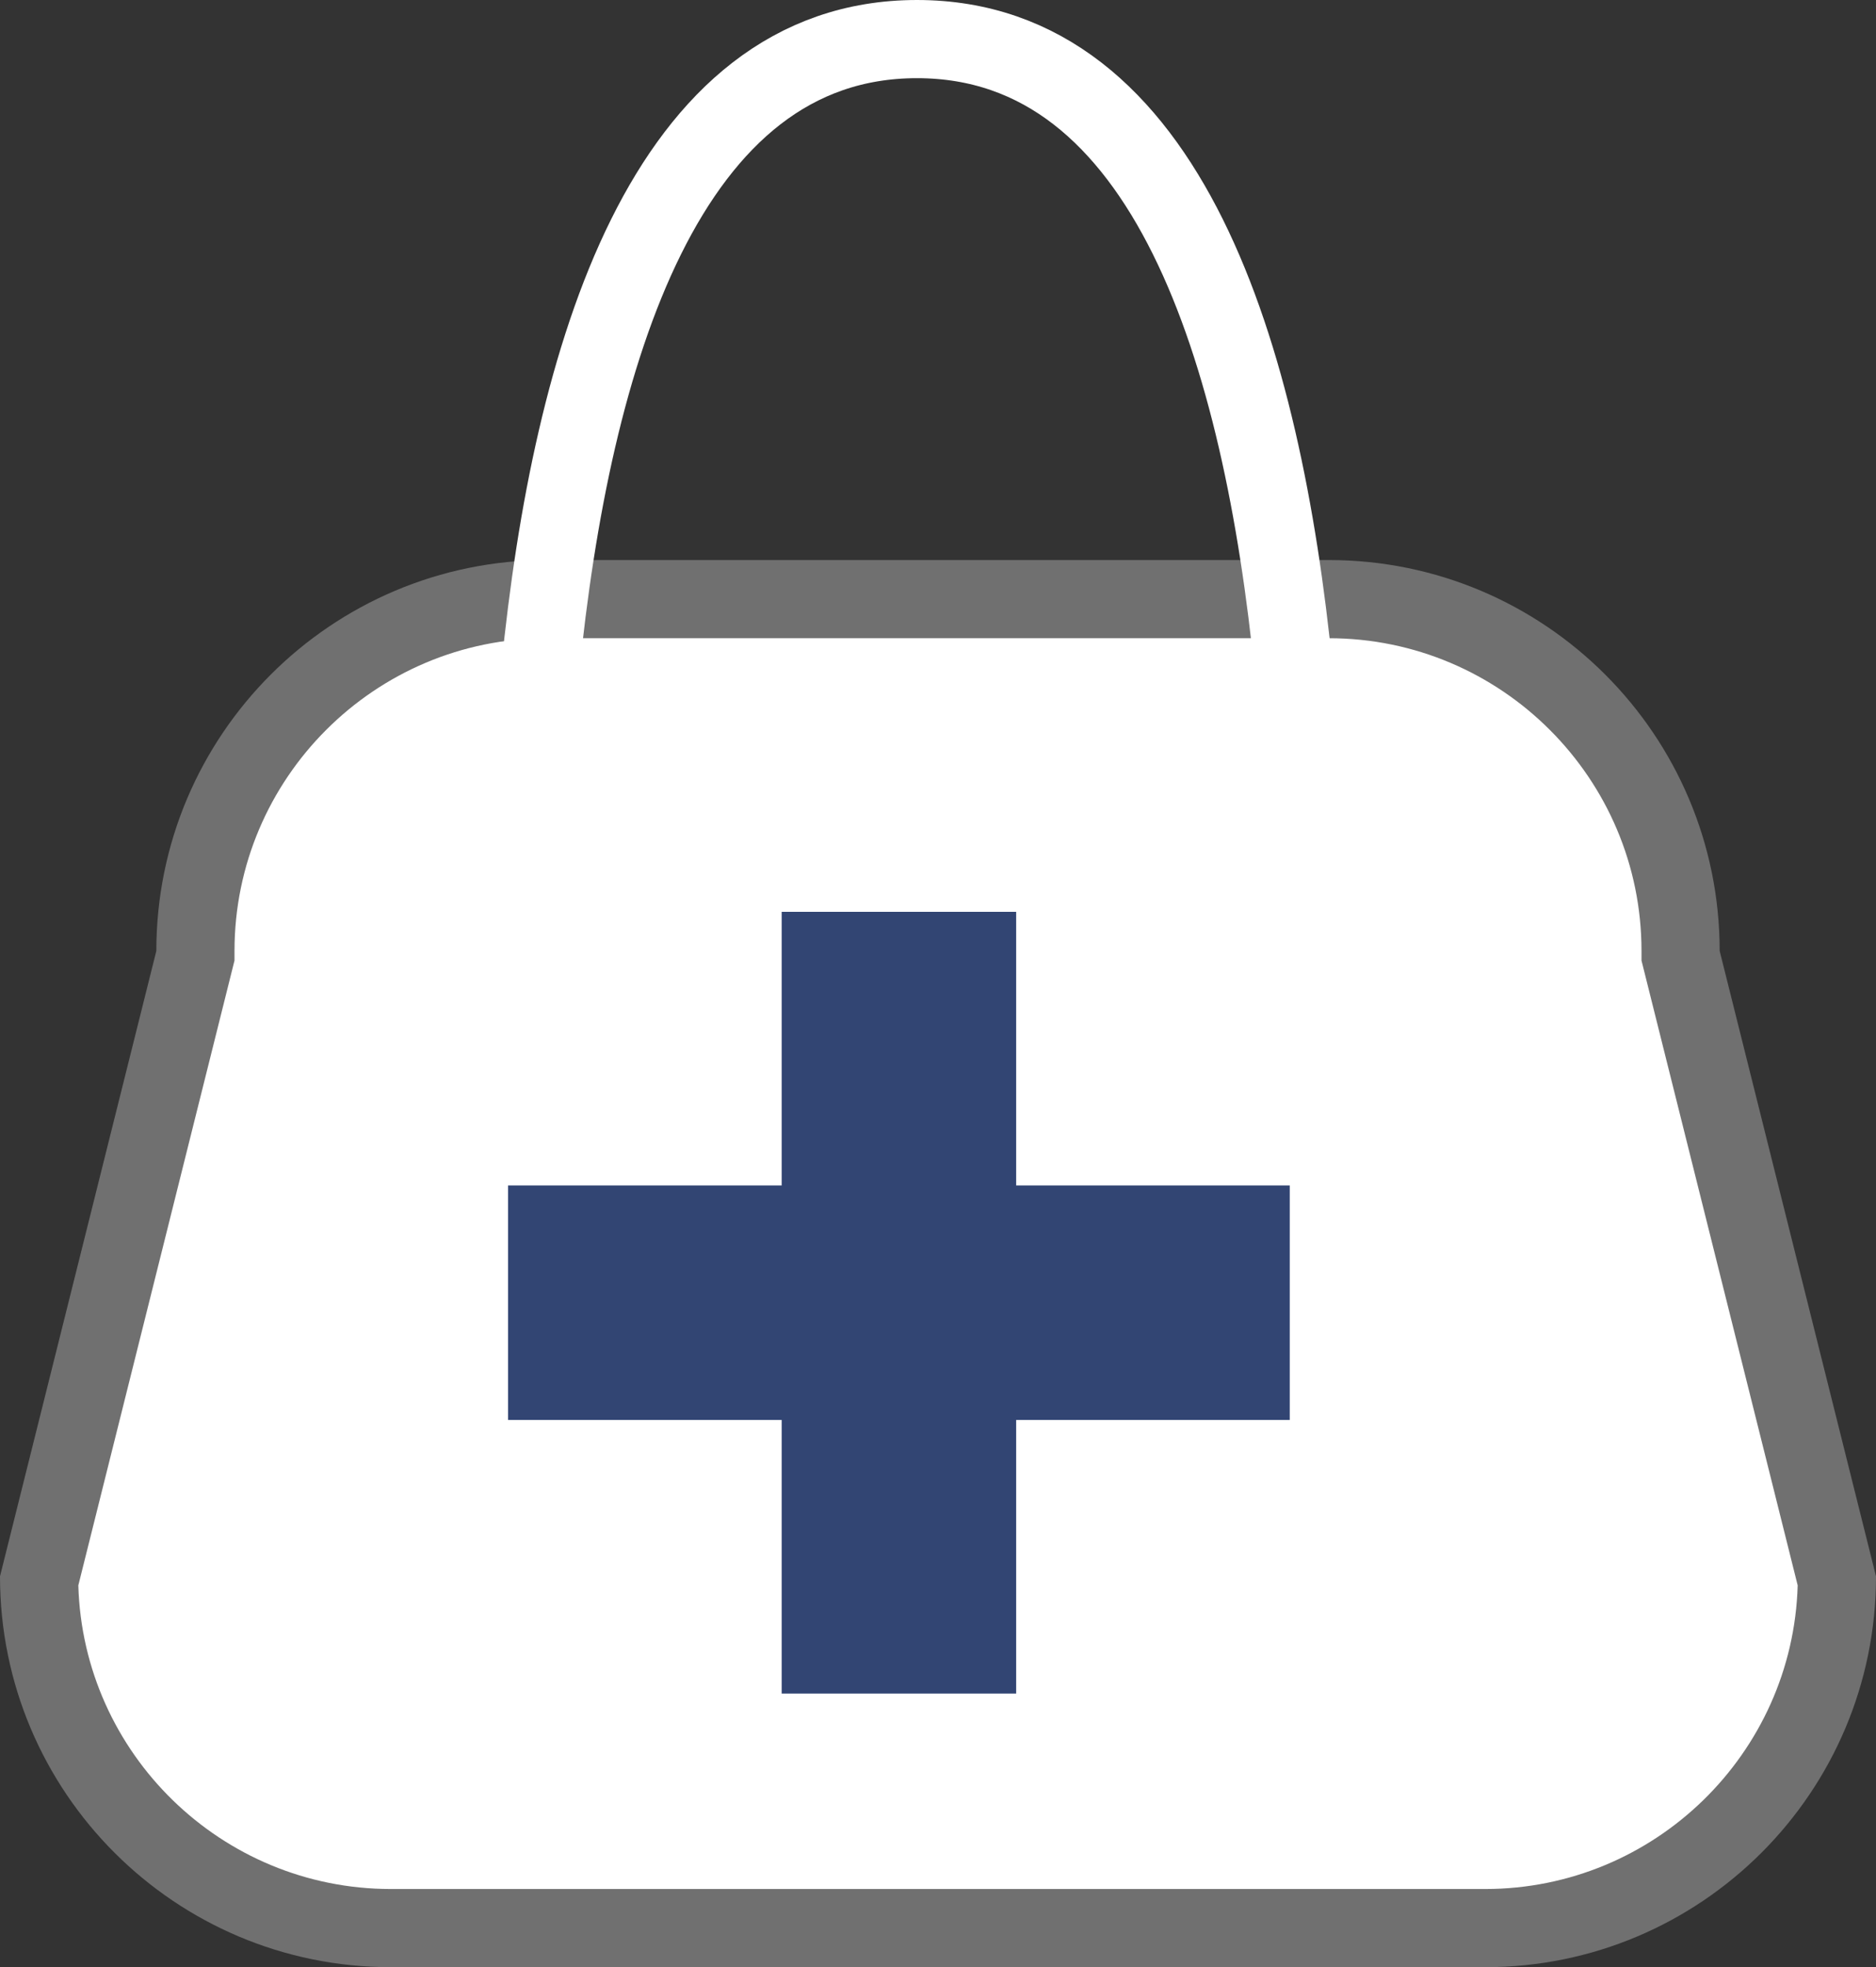
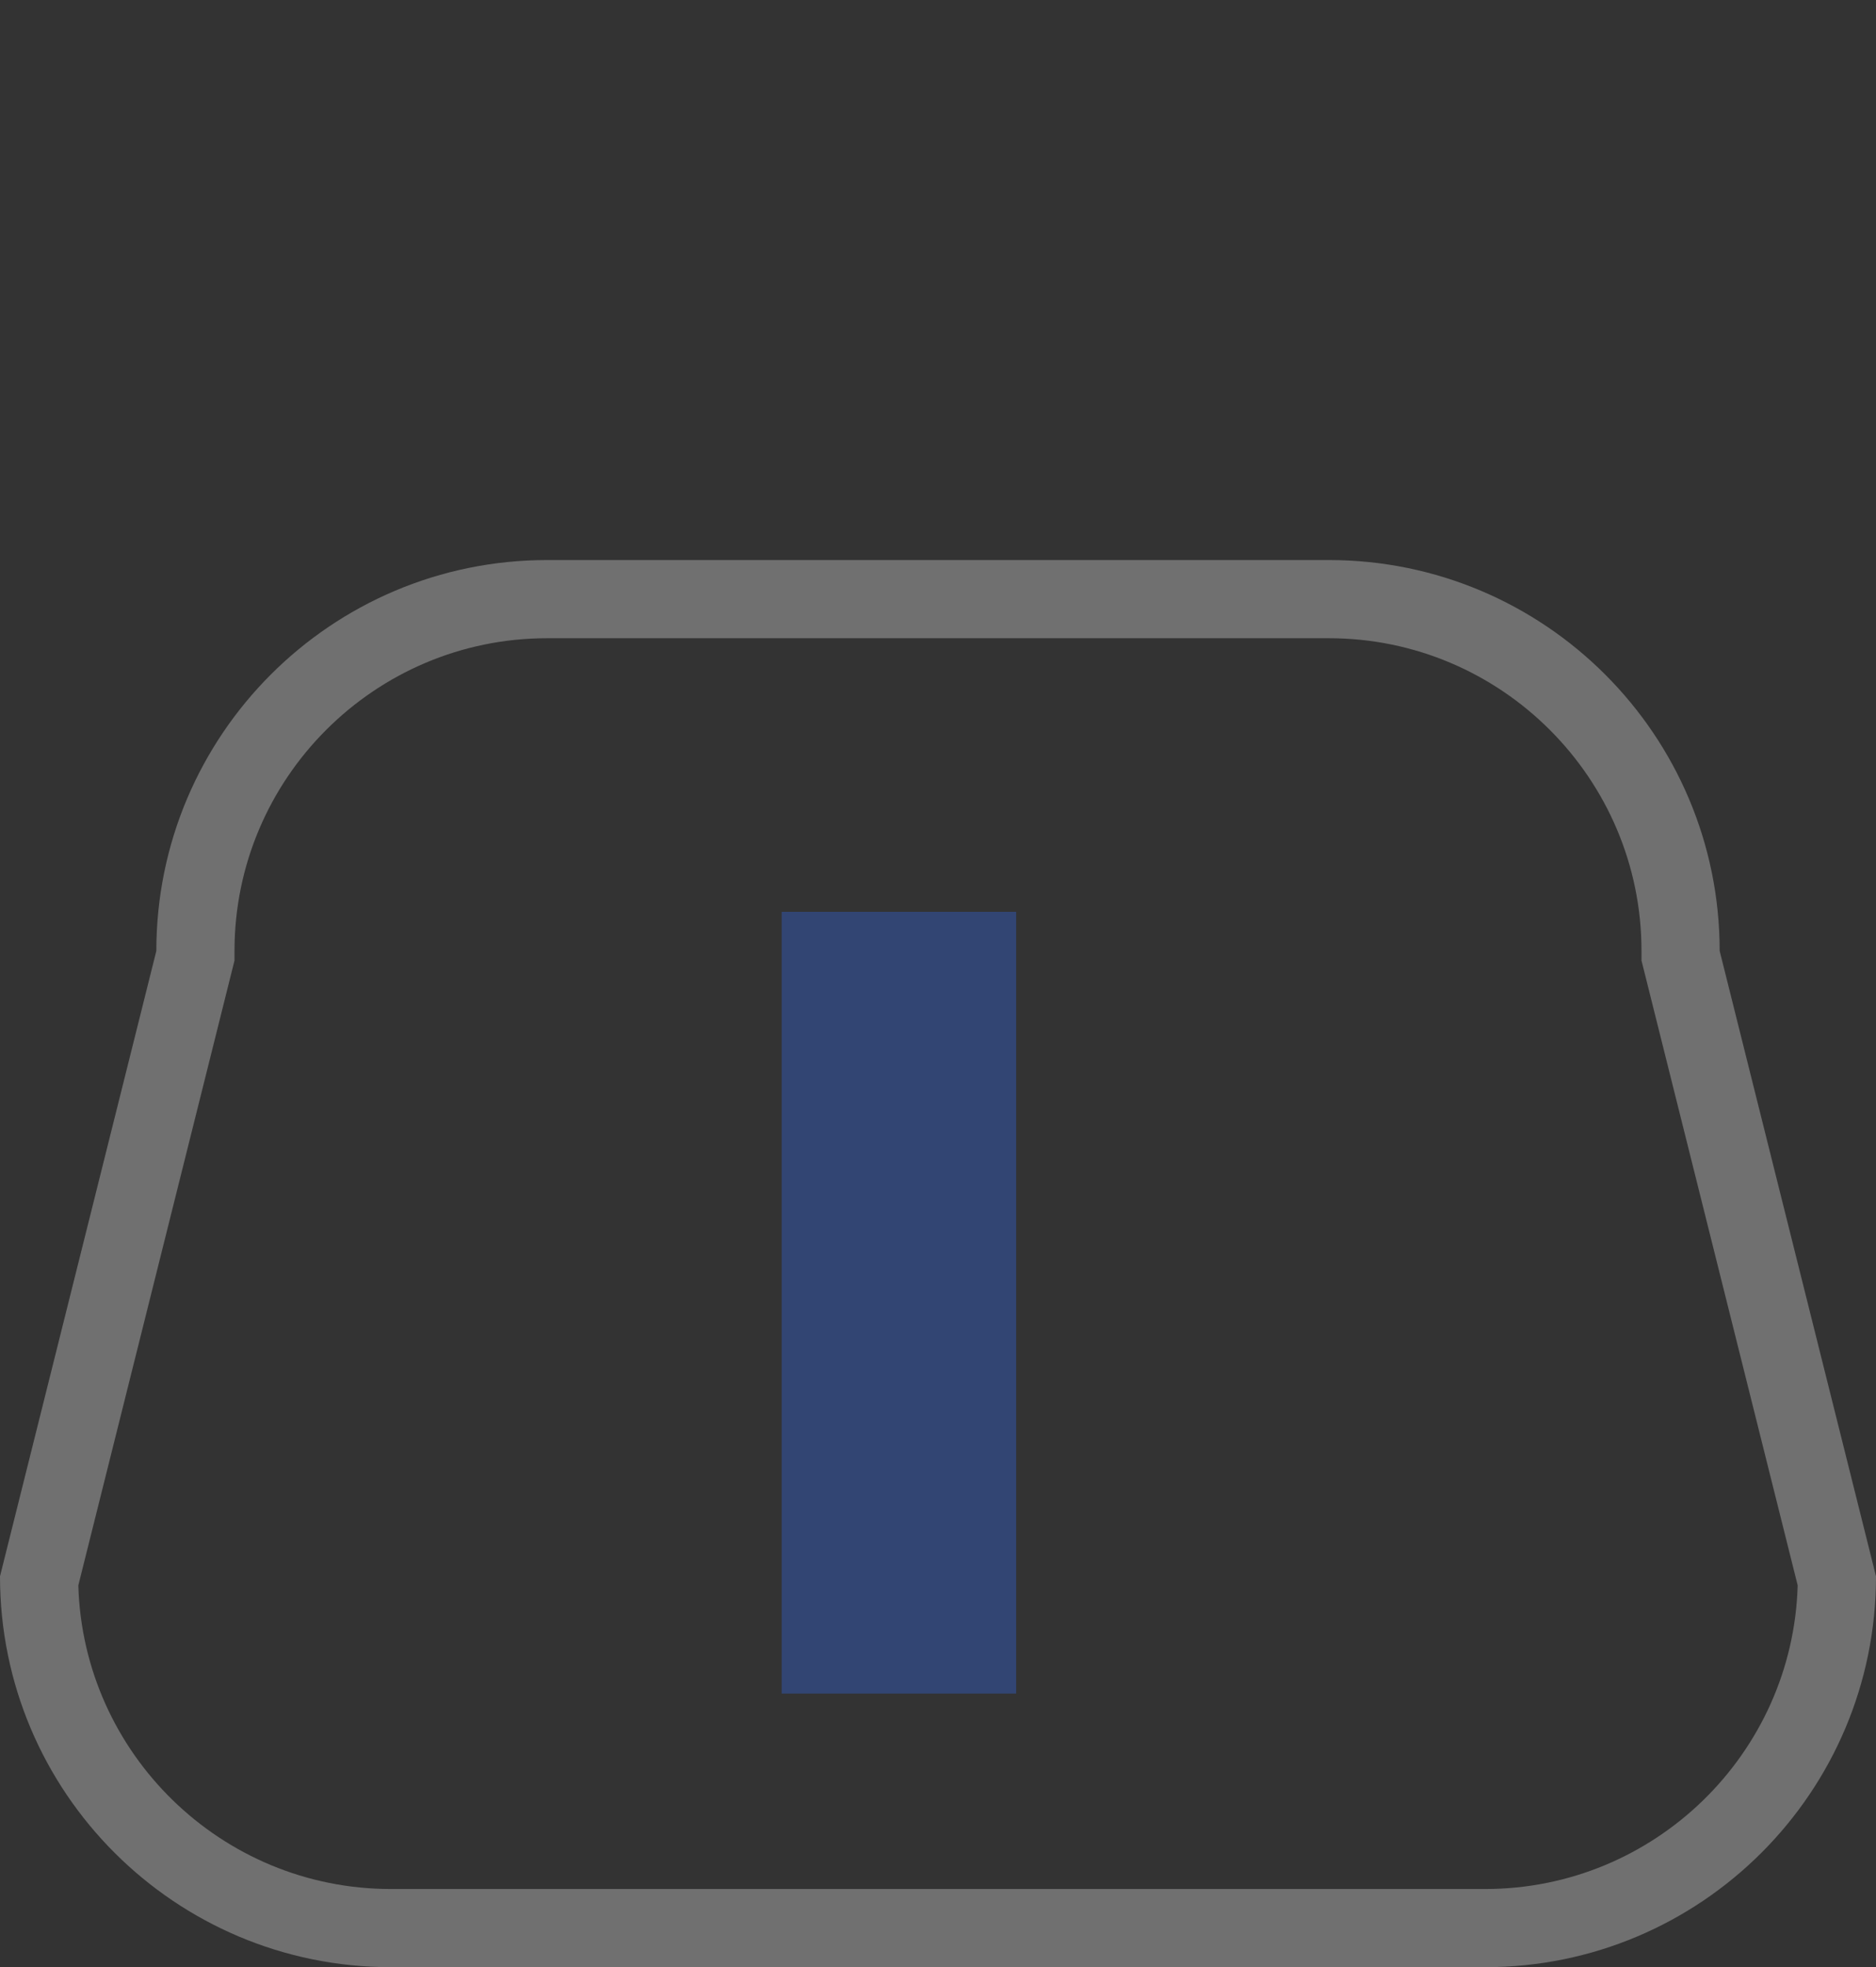
<svg xmlns="http://www.w3.org/2000/svg" width="24" height="25.164" viewBox="0 0 24 25.164">
  <rect x="0" y="0" width="24" height="25.164" fill="#333333" stroke="none" />
  <g id="グループ_2757" data-name="グループ 2757" transform="translate(-1132 -1791.836)">
    <g id="パス_946" data-name="パス 946" transform="translate(1132 1799)" fill="#fff">
-       <path d="M 19 17.5 L 5 17.5 C 2.539 17.5 0.533 15.514 0.5 13.06 L 2.485 5.121 L 2.5 5.062 L 2.5 5 C 2.5 2.519 4.519 0.5 7 0.5 L 17 0.5 C 19.481 0.5 21.5 2.519 21.5 5 L 21.5 5.062 L 21.515 5.121 L 23.5 13.06 C 23.467 15.514 21.461 17.5 19 17.5 Z" stroke="none" />
      <path d="M 7 1 C 4.794 1 3 2.794 3 5 L 3 5.123 L 2.97 5.243 L 1.002 13.116 C 1.063 15.268 2.833 17 5 17 L 19 17 C 21.167 17 22.937 15.268 22.998 13.116 L 21.03 5.243 L 21 5.123 L 21 5 C 21 2.794 19.206 1 17 1 L 7 1 M 7 0 L 17 0 C 19.761 0 22 2.239 22 5 L 24 13 C 24 15.761 21.761 18 19 18 L 5 18 C 2.239 18 0 15.761 0 13 L 2 5 C 2 2.239 4.239 0 7 0 Z" stroke="none" fill="#707070" />
    </g>
-     <path id="パス_943" data-name="パス 943" d="M2421.552,773.514s1.607-16.178-4.821-16.178-4.821,16.178-4.821,16.178" transform="translate(-1273 1035)" fill="none" stroke="#fff" stroke-width="1" />
-     <line id="線_10" data-name="線 10" x2="10" transform="translate(1138.5 1808.5)" fill="none" stroke="#324573" stroke-width="3" />
    <line id="線_11" data-name="線 11" x2="10" transform="translate(1143.5 1803.5) rotate(90)" fill="none" stroke="#324573" stroke-width="3" />
  </g>
</svg>